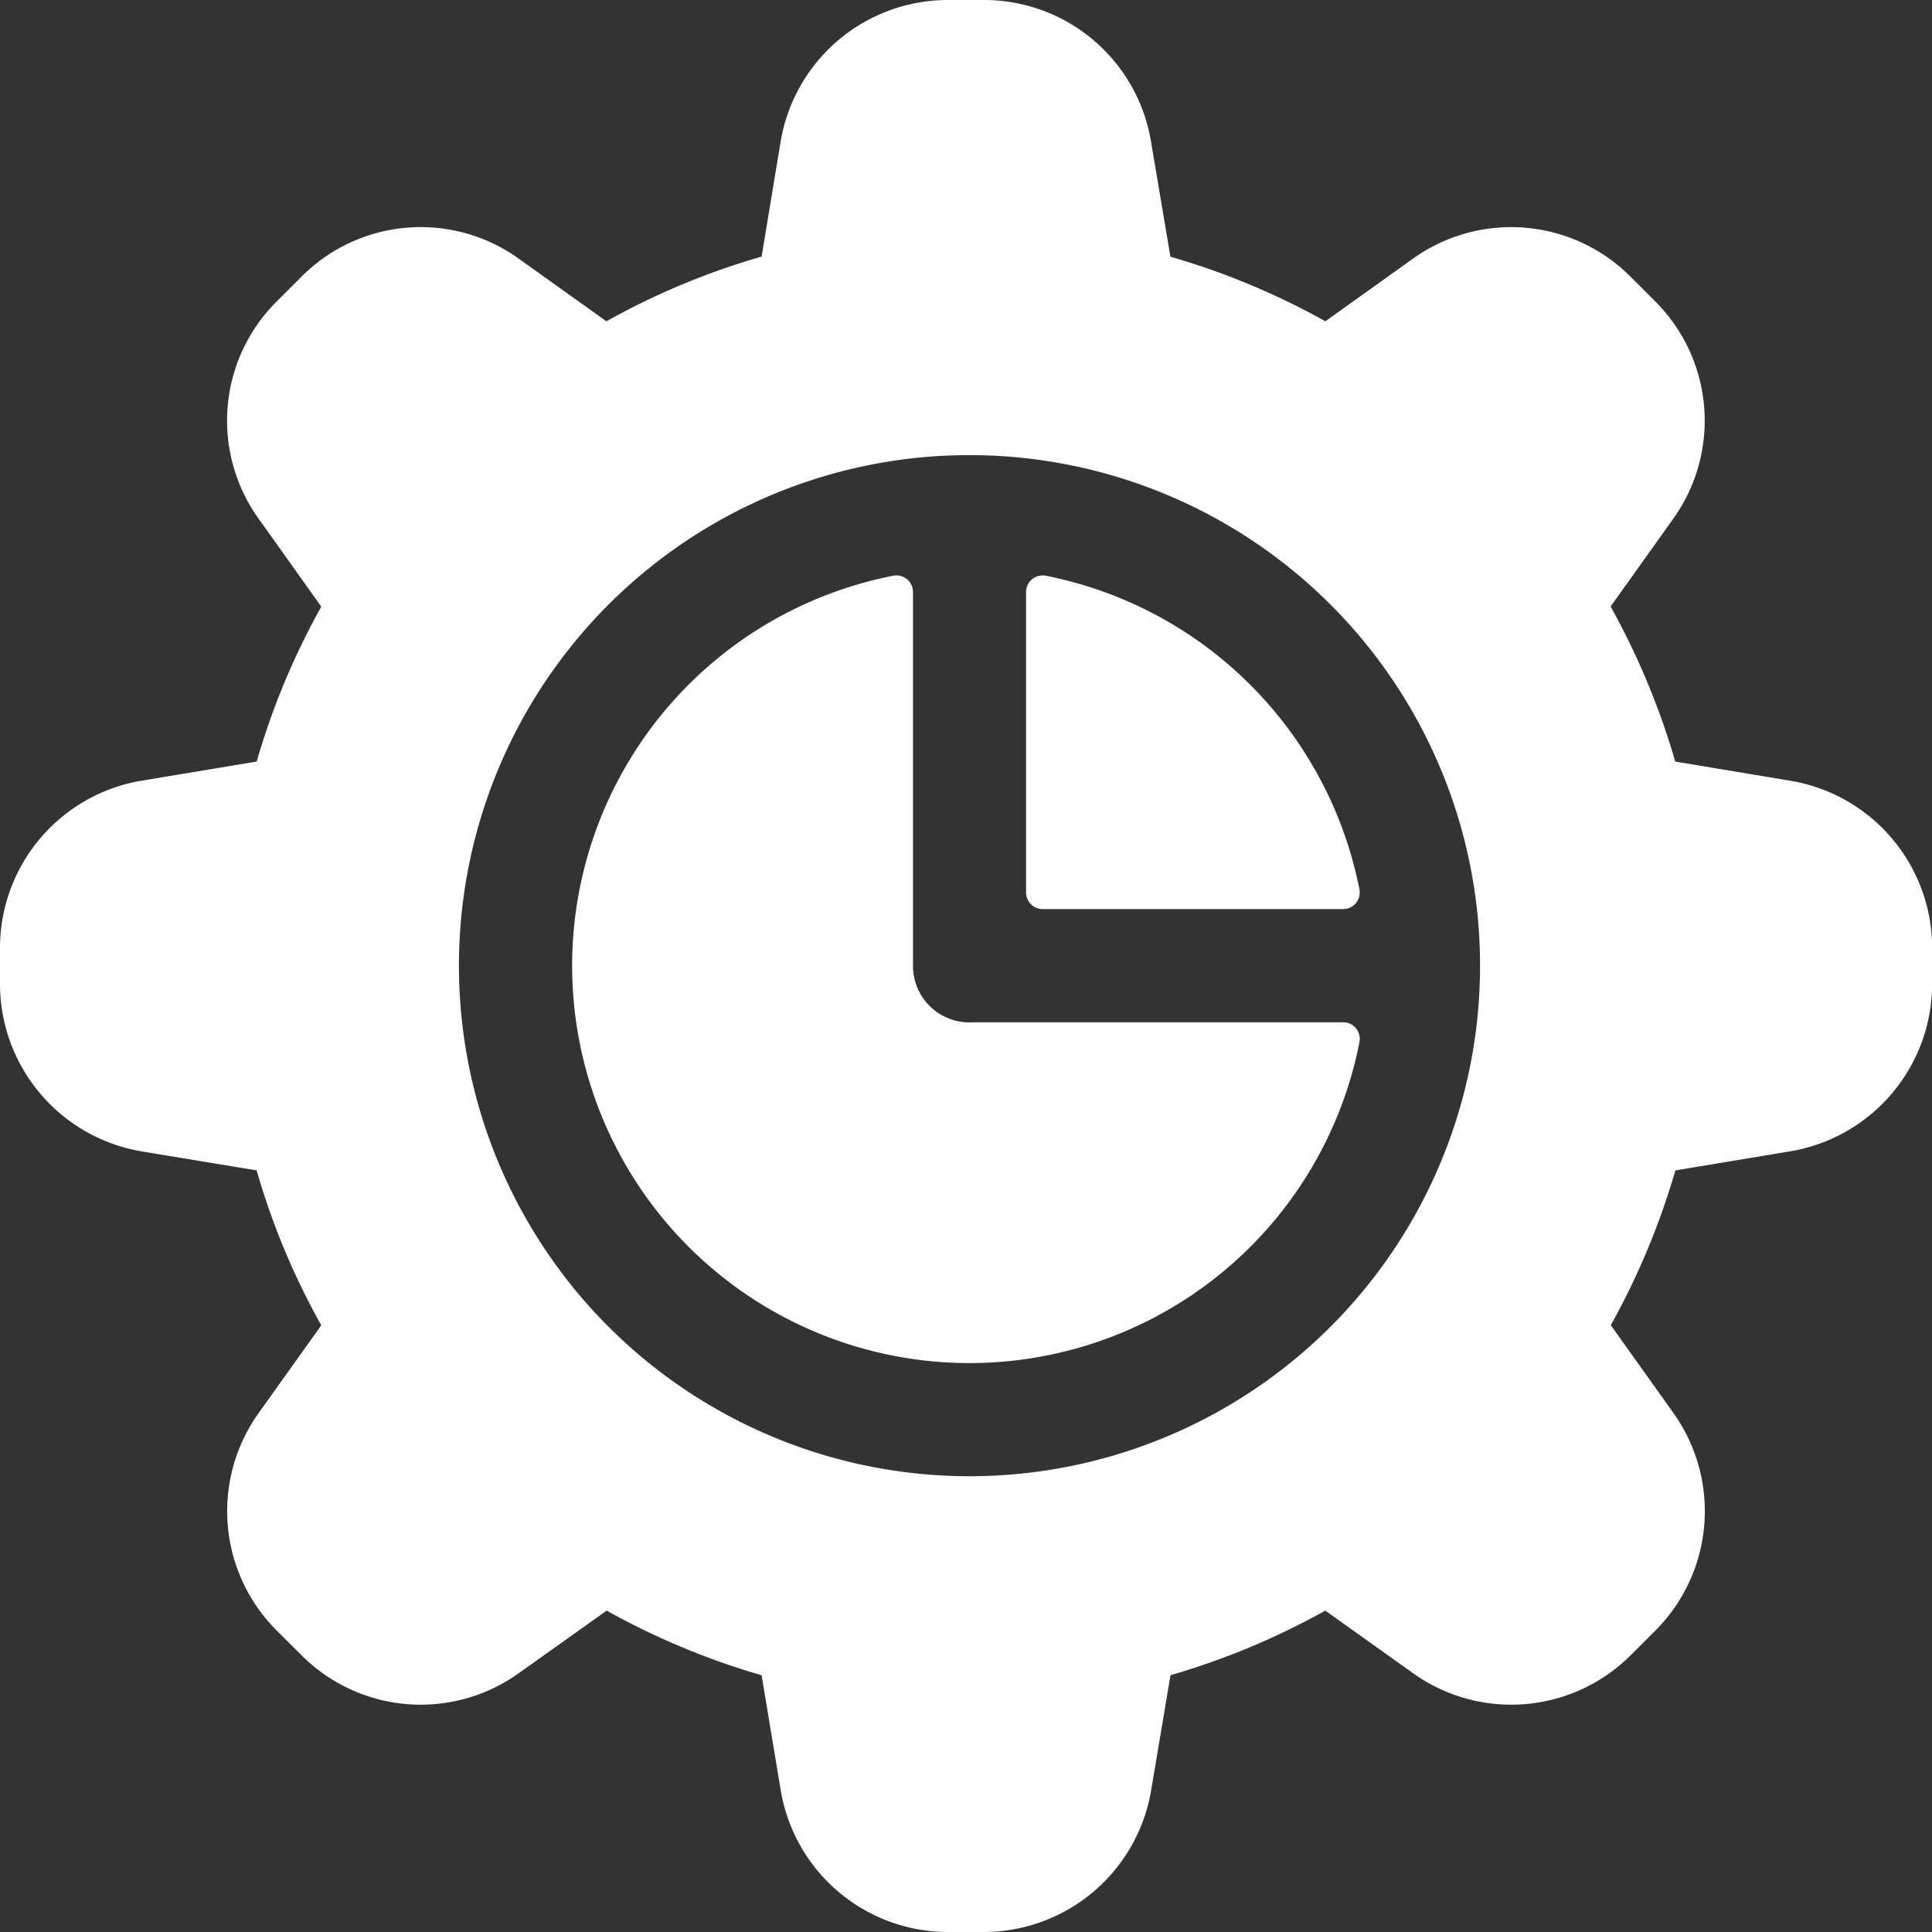
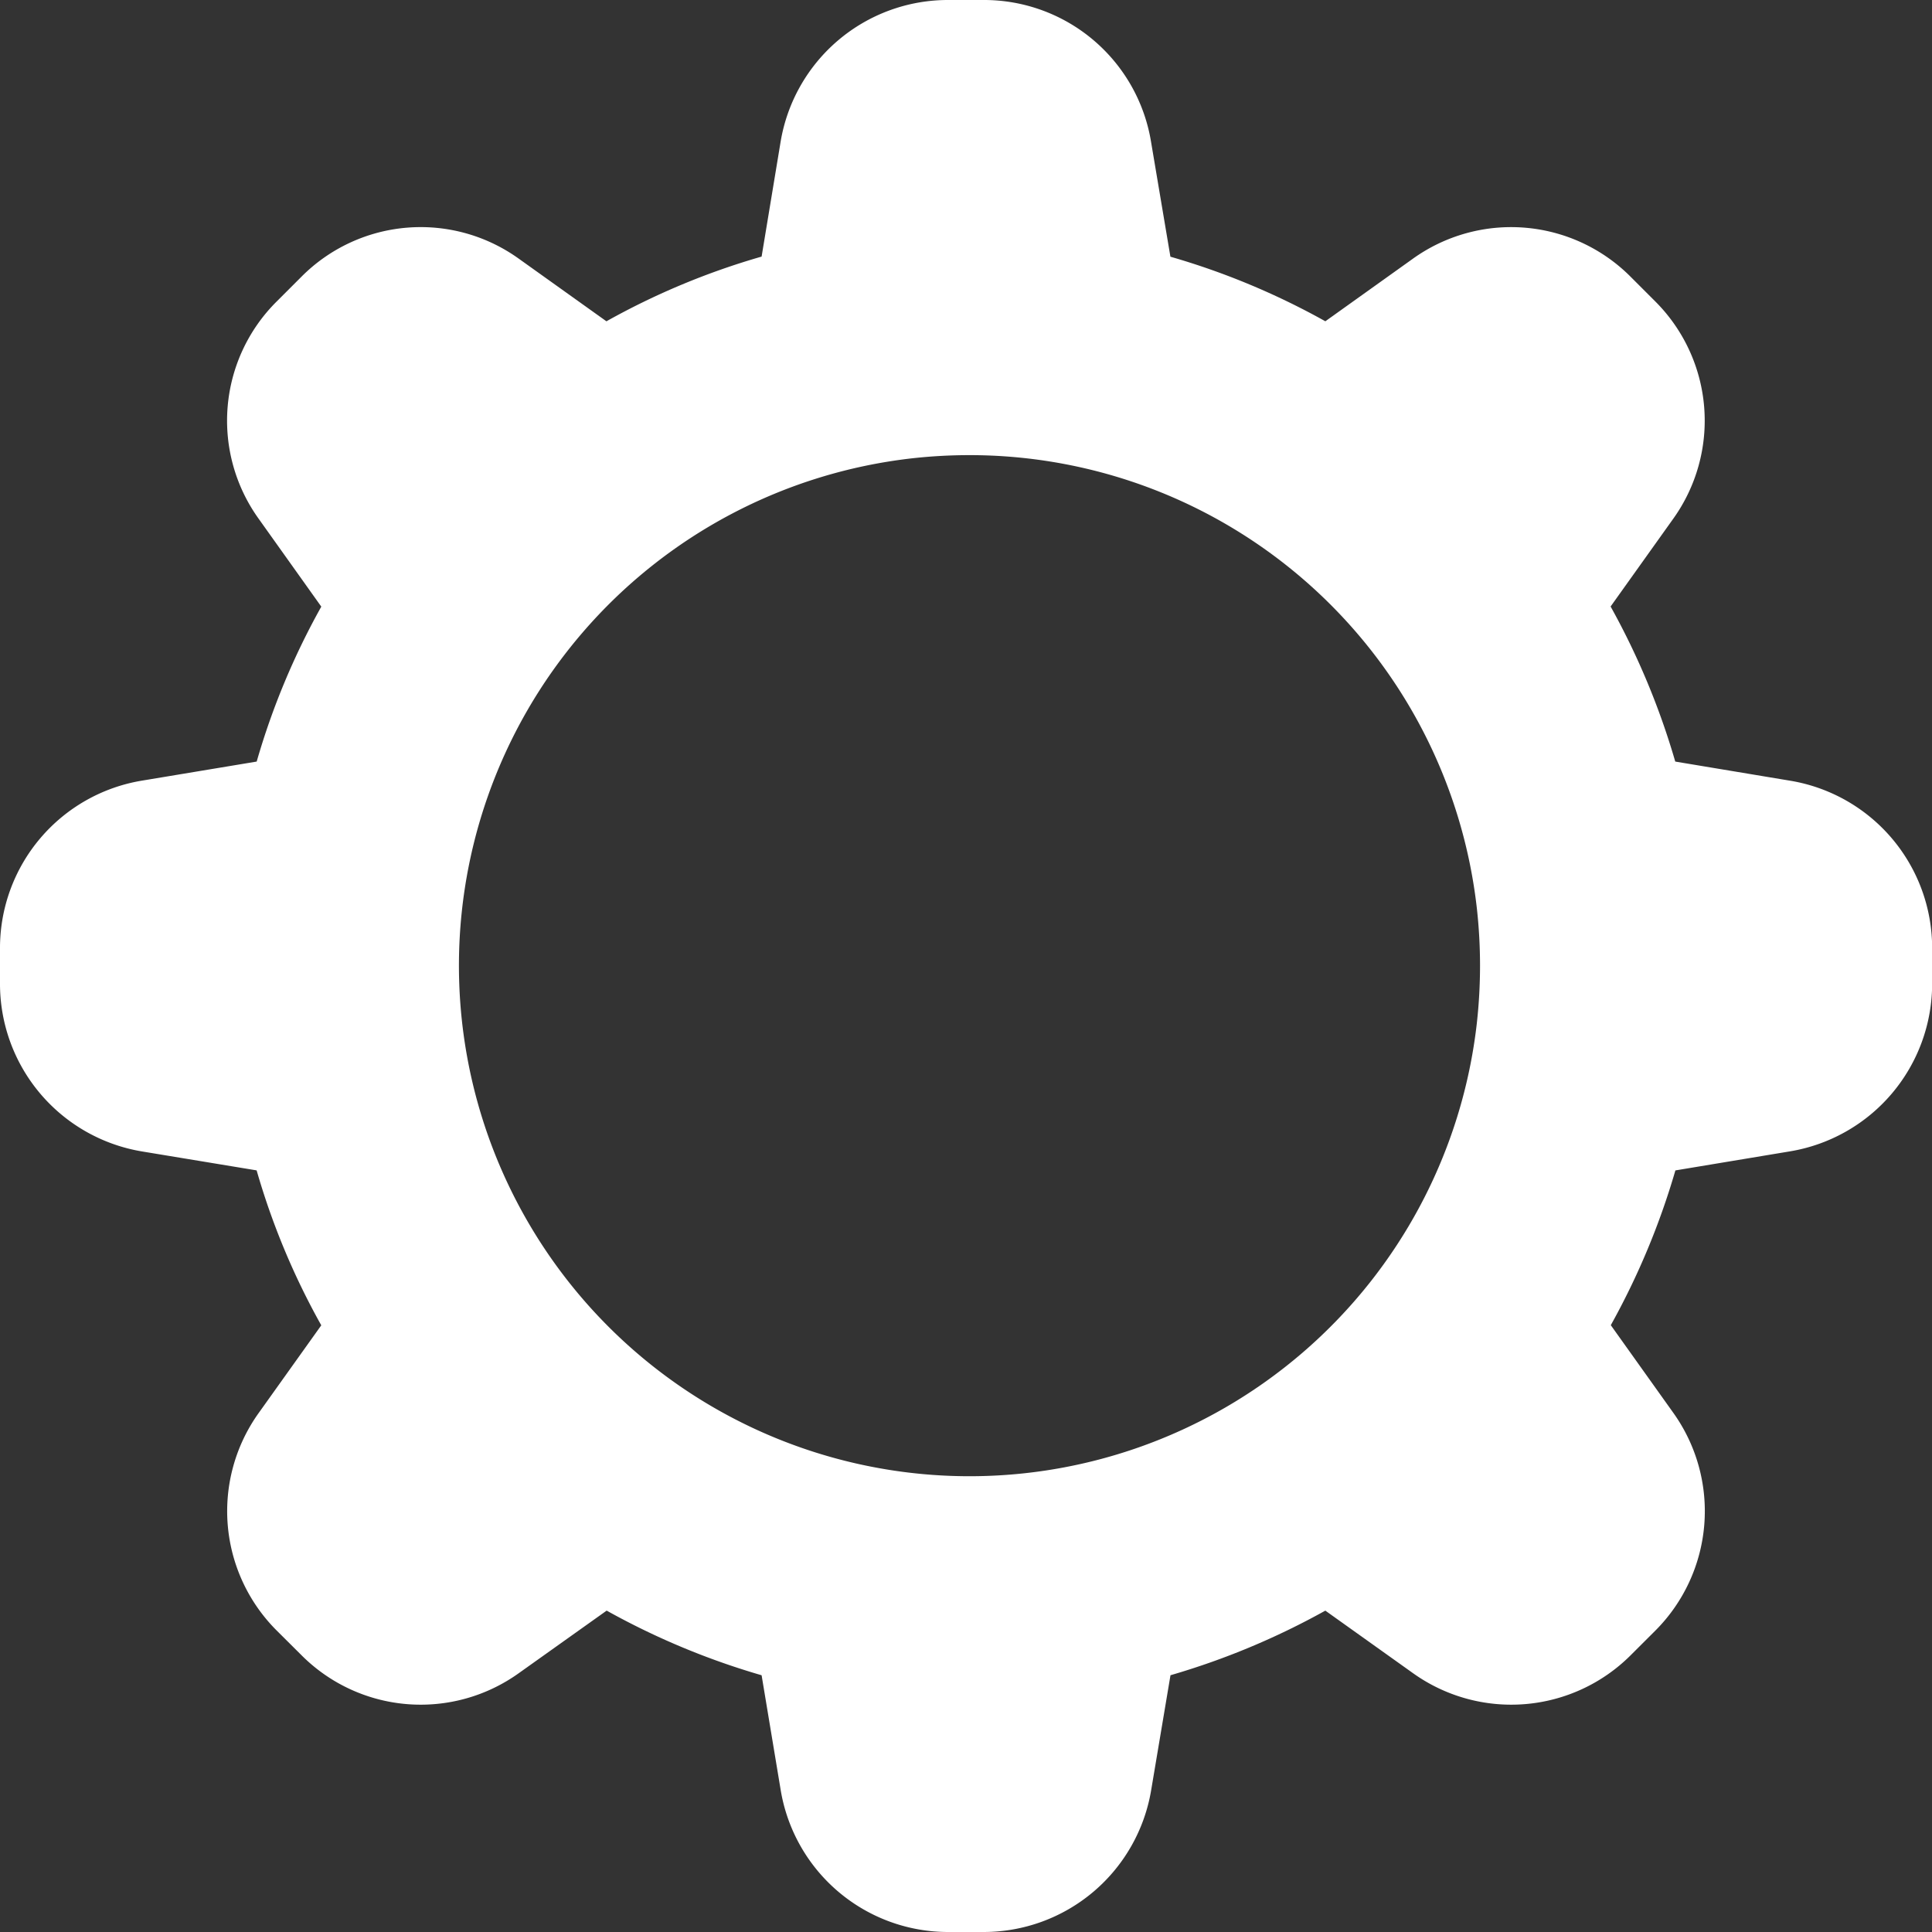
<svg xmlns="http://www.w3.org/2000/svg" width="103.499" height="103.499" viewBox="0 0 103.499 103.499">
  <rect x="0" y="0" width="103.499" height="103.499" fill="#333333" stroke="none" />
  <g id="Grupo_22" data-name="Grupo 22" transform="translate(0 -0.002)">
    <g id="Grupo_17" data-name="Grupo 17" transform="translate(30.649 30.827)">
      <g id="Grupo_16" data-name="Grupo 16">
-         <path id="Caminho_33" data-name="Caminho 33" d="M192.926,176.429H173.087q-.091.006-.182.006a3.029,3.029,0,0,1-2.655-1.573l0-.007q-.052-.095-.1-.193l-.011-.024c-.028-.062-.054-.125-.078-.19l0-.008-.049-.141,0-.01c-.007-.023-.013-.047-.02-.07s-.013-.042-.018-.063c-.012-.049-.024-.1-.034-.148a3.035,3.035,0,0,1-.061-.611v-20.02a.884.884,0,0,0-1.047-.872A21.287,21.287,0,1,0,193.8,177.476.885.885,0,0,0,192.926,176.429Z" transform="translate(-151.619 -152.489)" fill="#fff" />
-       </g>
+         </g>
    </g>
    <g id="Grupo_19" data-name="Grupo 19" transform="translate(54.968 30.829)">
      <g id="Grupo_18" data-name="Grupo 18">
-         <path id="Caminho_34" data-name="Caminho 34" d="M289.778,169.312a21.336,21.336,0,0,0-16.794-16.794.888.888,0,0,0-1.063.869v16.1a.886.886,0,0,0,.886.886h16.1A.888.888,0,0,0,289.778,169.312Z" transform="translate(-271.921 -152.501)" fill="#fff" />
-       </g>
+         </g>
    </g>
    <g id="Grupo_21" data-name="Grupo 21" transform="translate(0 0.002)">
      <g id="Grupo_20" data-name="Grupo 20" transform="translate(0 0)">
        <path id="Caminho_35" data-name="Caminho 35" d="M95.863,41.819,89.745,40.8a40.1,40.1,0,0,0-3.463-8.307l3.342-4.683a9.028,9.028,0,0,0-.957-11.668l-1.309-1.309a9.032,9.032,0,0,0-11.68-.963L71,17.213a39.411,39.411,0,0,0-8.3-3.459L61.668,7.632a9.067,9.067,0,0,0-9-7.63H50.814a9.088,9.088,0,0,0-9,7.62L40.8,13.748a39.146,39.146,0,0,0-8.313,3.466l-4.67-3.336a9.007,9.007,0,0,0-11.676.956l-1.309,1.309a9,9,0,0,0-.965,11.663L17.212,32.5a39.287,39.287,0,0,0-3.461,8.3L7.619,41.819a9.088,9.088,0,0,0-7.619,9v1.857a9.105,9.105,0,0,0,7.62,9.012L13.748,62.7A39.036,39.036,0,0,0,17.211,71l-3.339,4.678a9.034,9.034,0,0,0,.964,11.686l1.306,1.3A9.021,9.021,0,0,0,27.8,89.63l4.7-3.346a39.849,39.849,0,0,0,8.3,3.463l1.017,6.118a9.093,9.093,0,0,0,9,7.636h1.857a9.1,9.1,0,0,0,9-7.629l1.03-6.126a39.982,39.982,0,0,0,8.295-3.461l4.691,3.346a9.049,9.049,0,0,0,11.673-.963l1.314-1.311a9.056,9.056,0,0,0,.958-11.677l-3.343-4.687a39.986,39.986,0,0,0,3.46-8.291l6.123-1.018a9.108,9.108,0,0,0,7.632-9.011V50.815A9.092,9.092,0,0,0,95.863,41.819ZM79.121,54.767A27.352,27.352,0,1,1,48.9,24.55a27.82,27.82,0,0,1,3.032-.166A27.346,27.346,0,0,1,79.121,48.7a27.808,27.808,0,0,1,0,6.064Z" transform="translate(0 -0.002)" fill="#fff" />
      </g>
    </g>
  </g>
</svg>